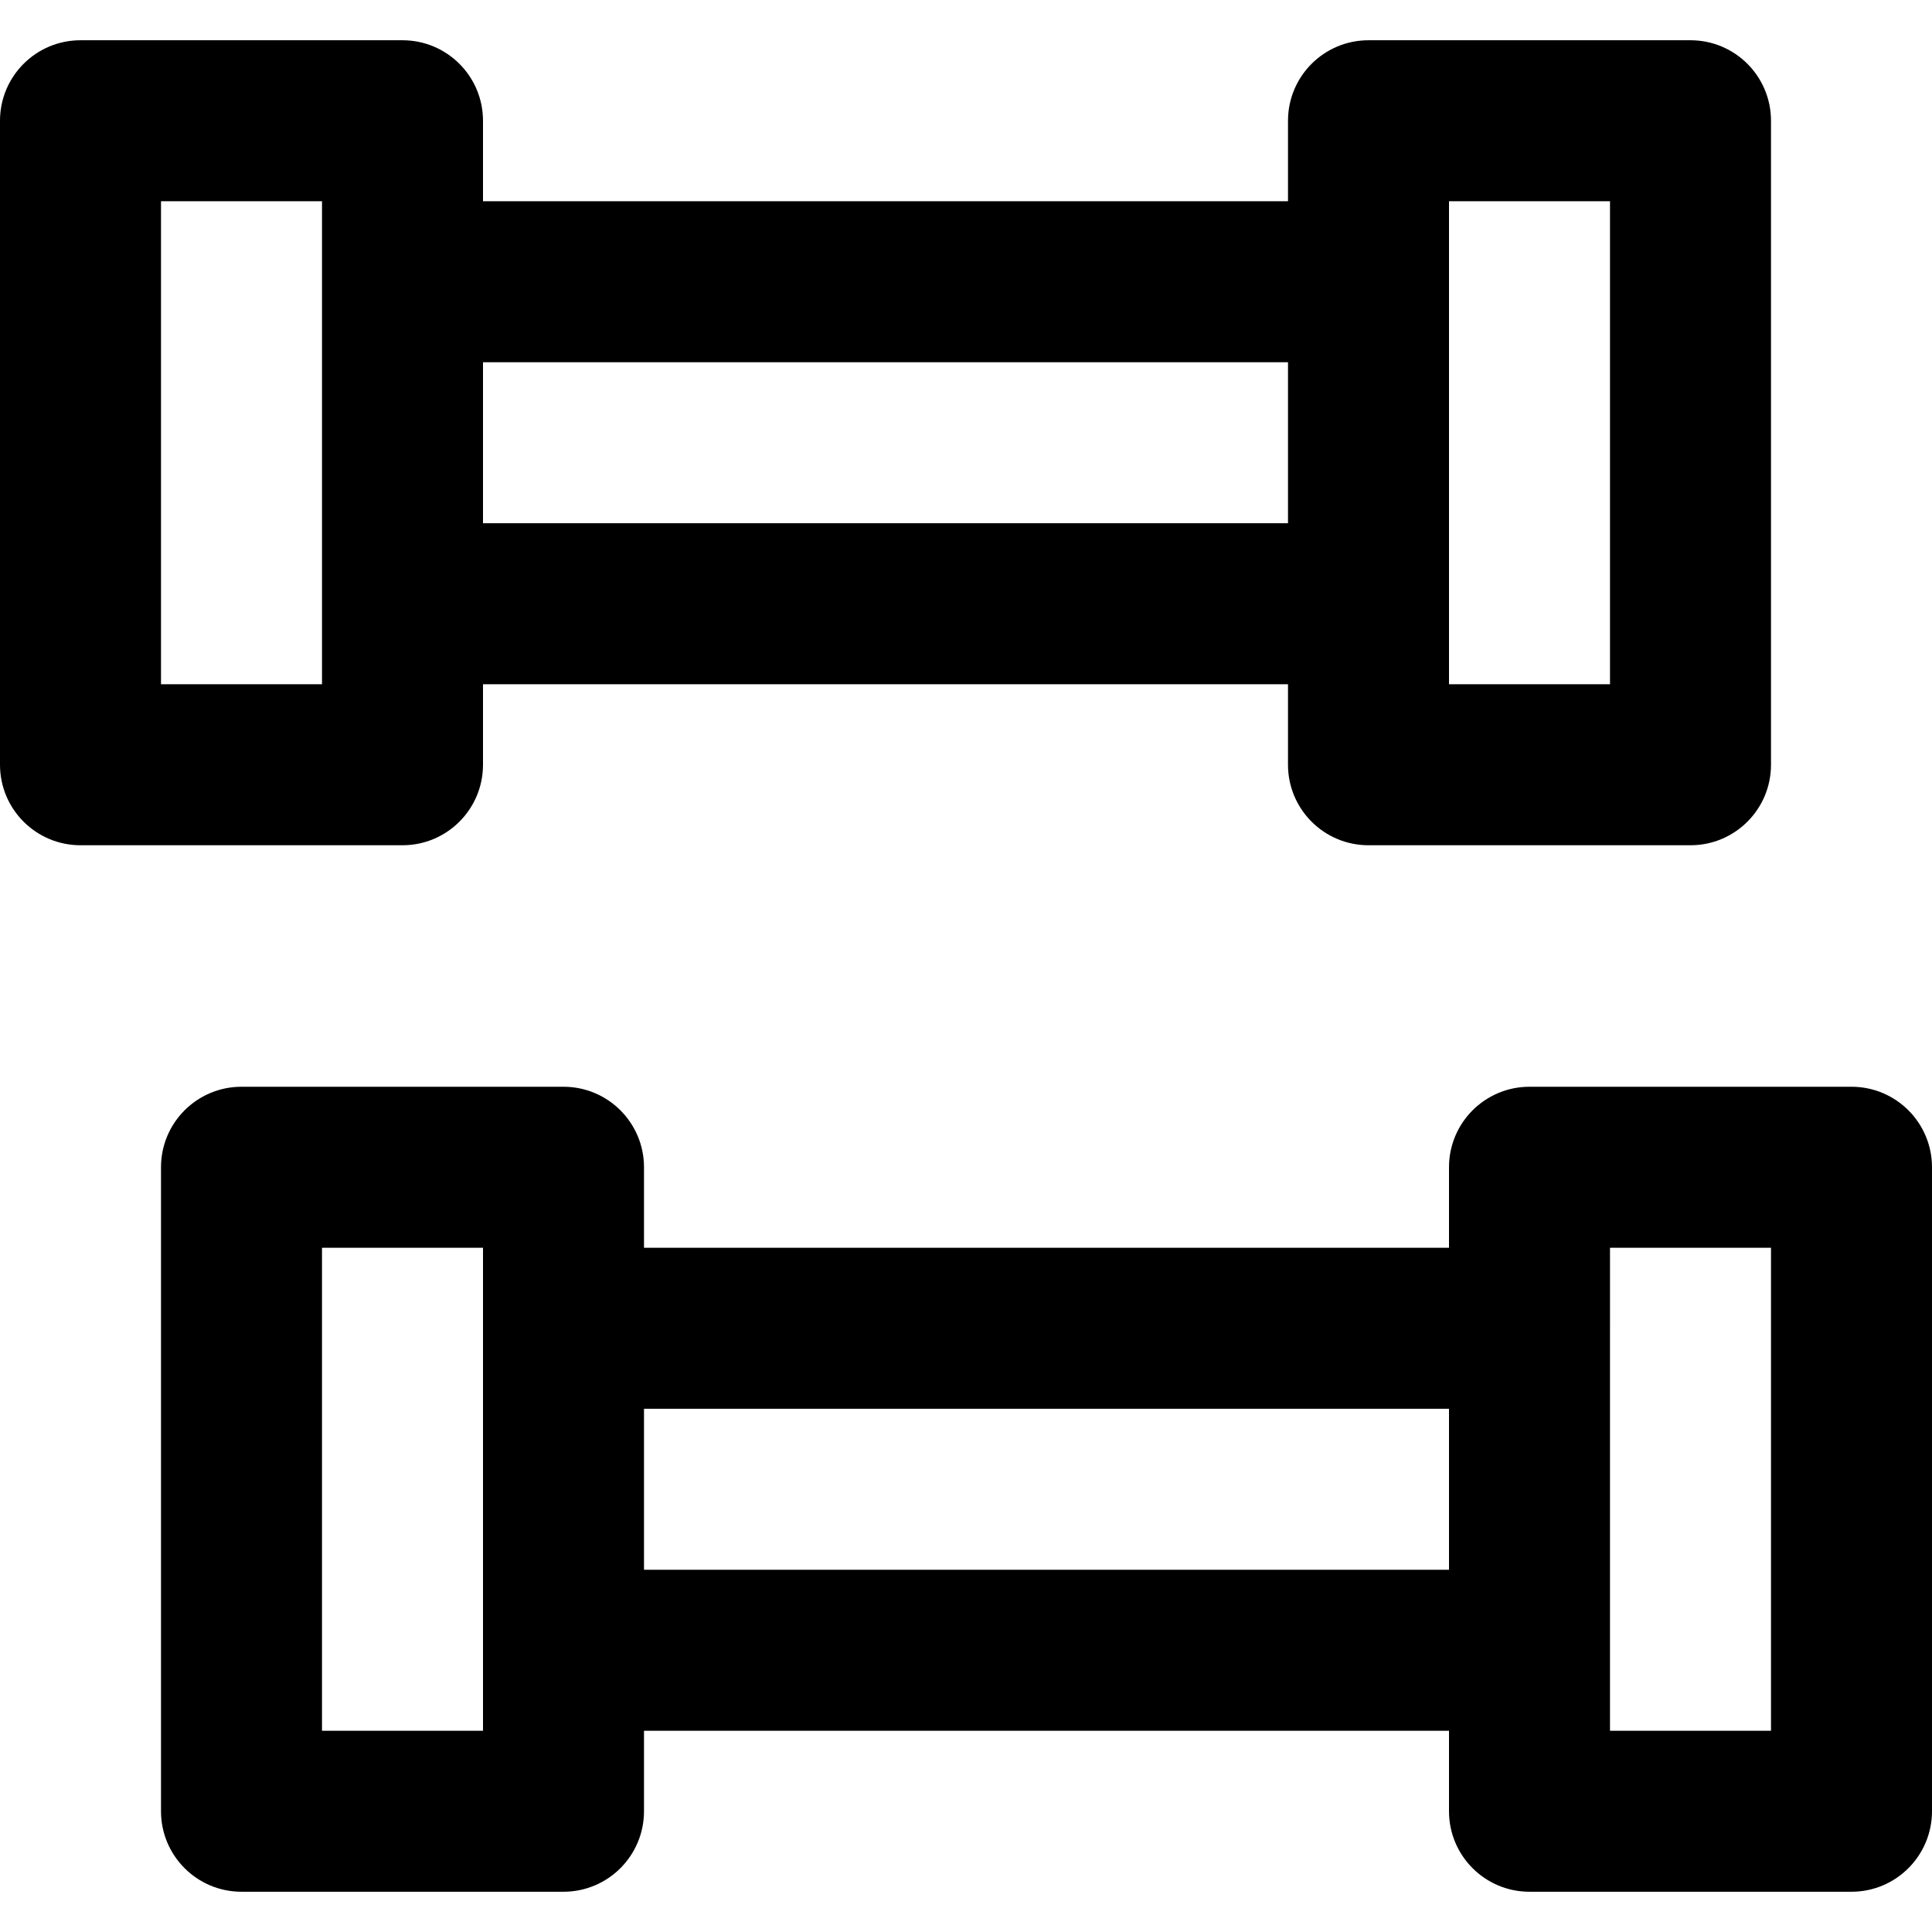
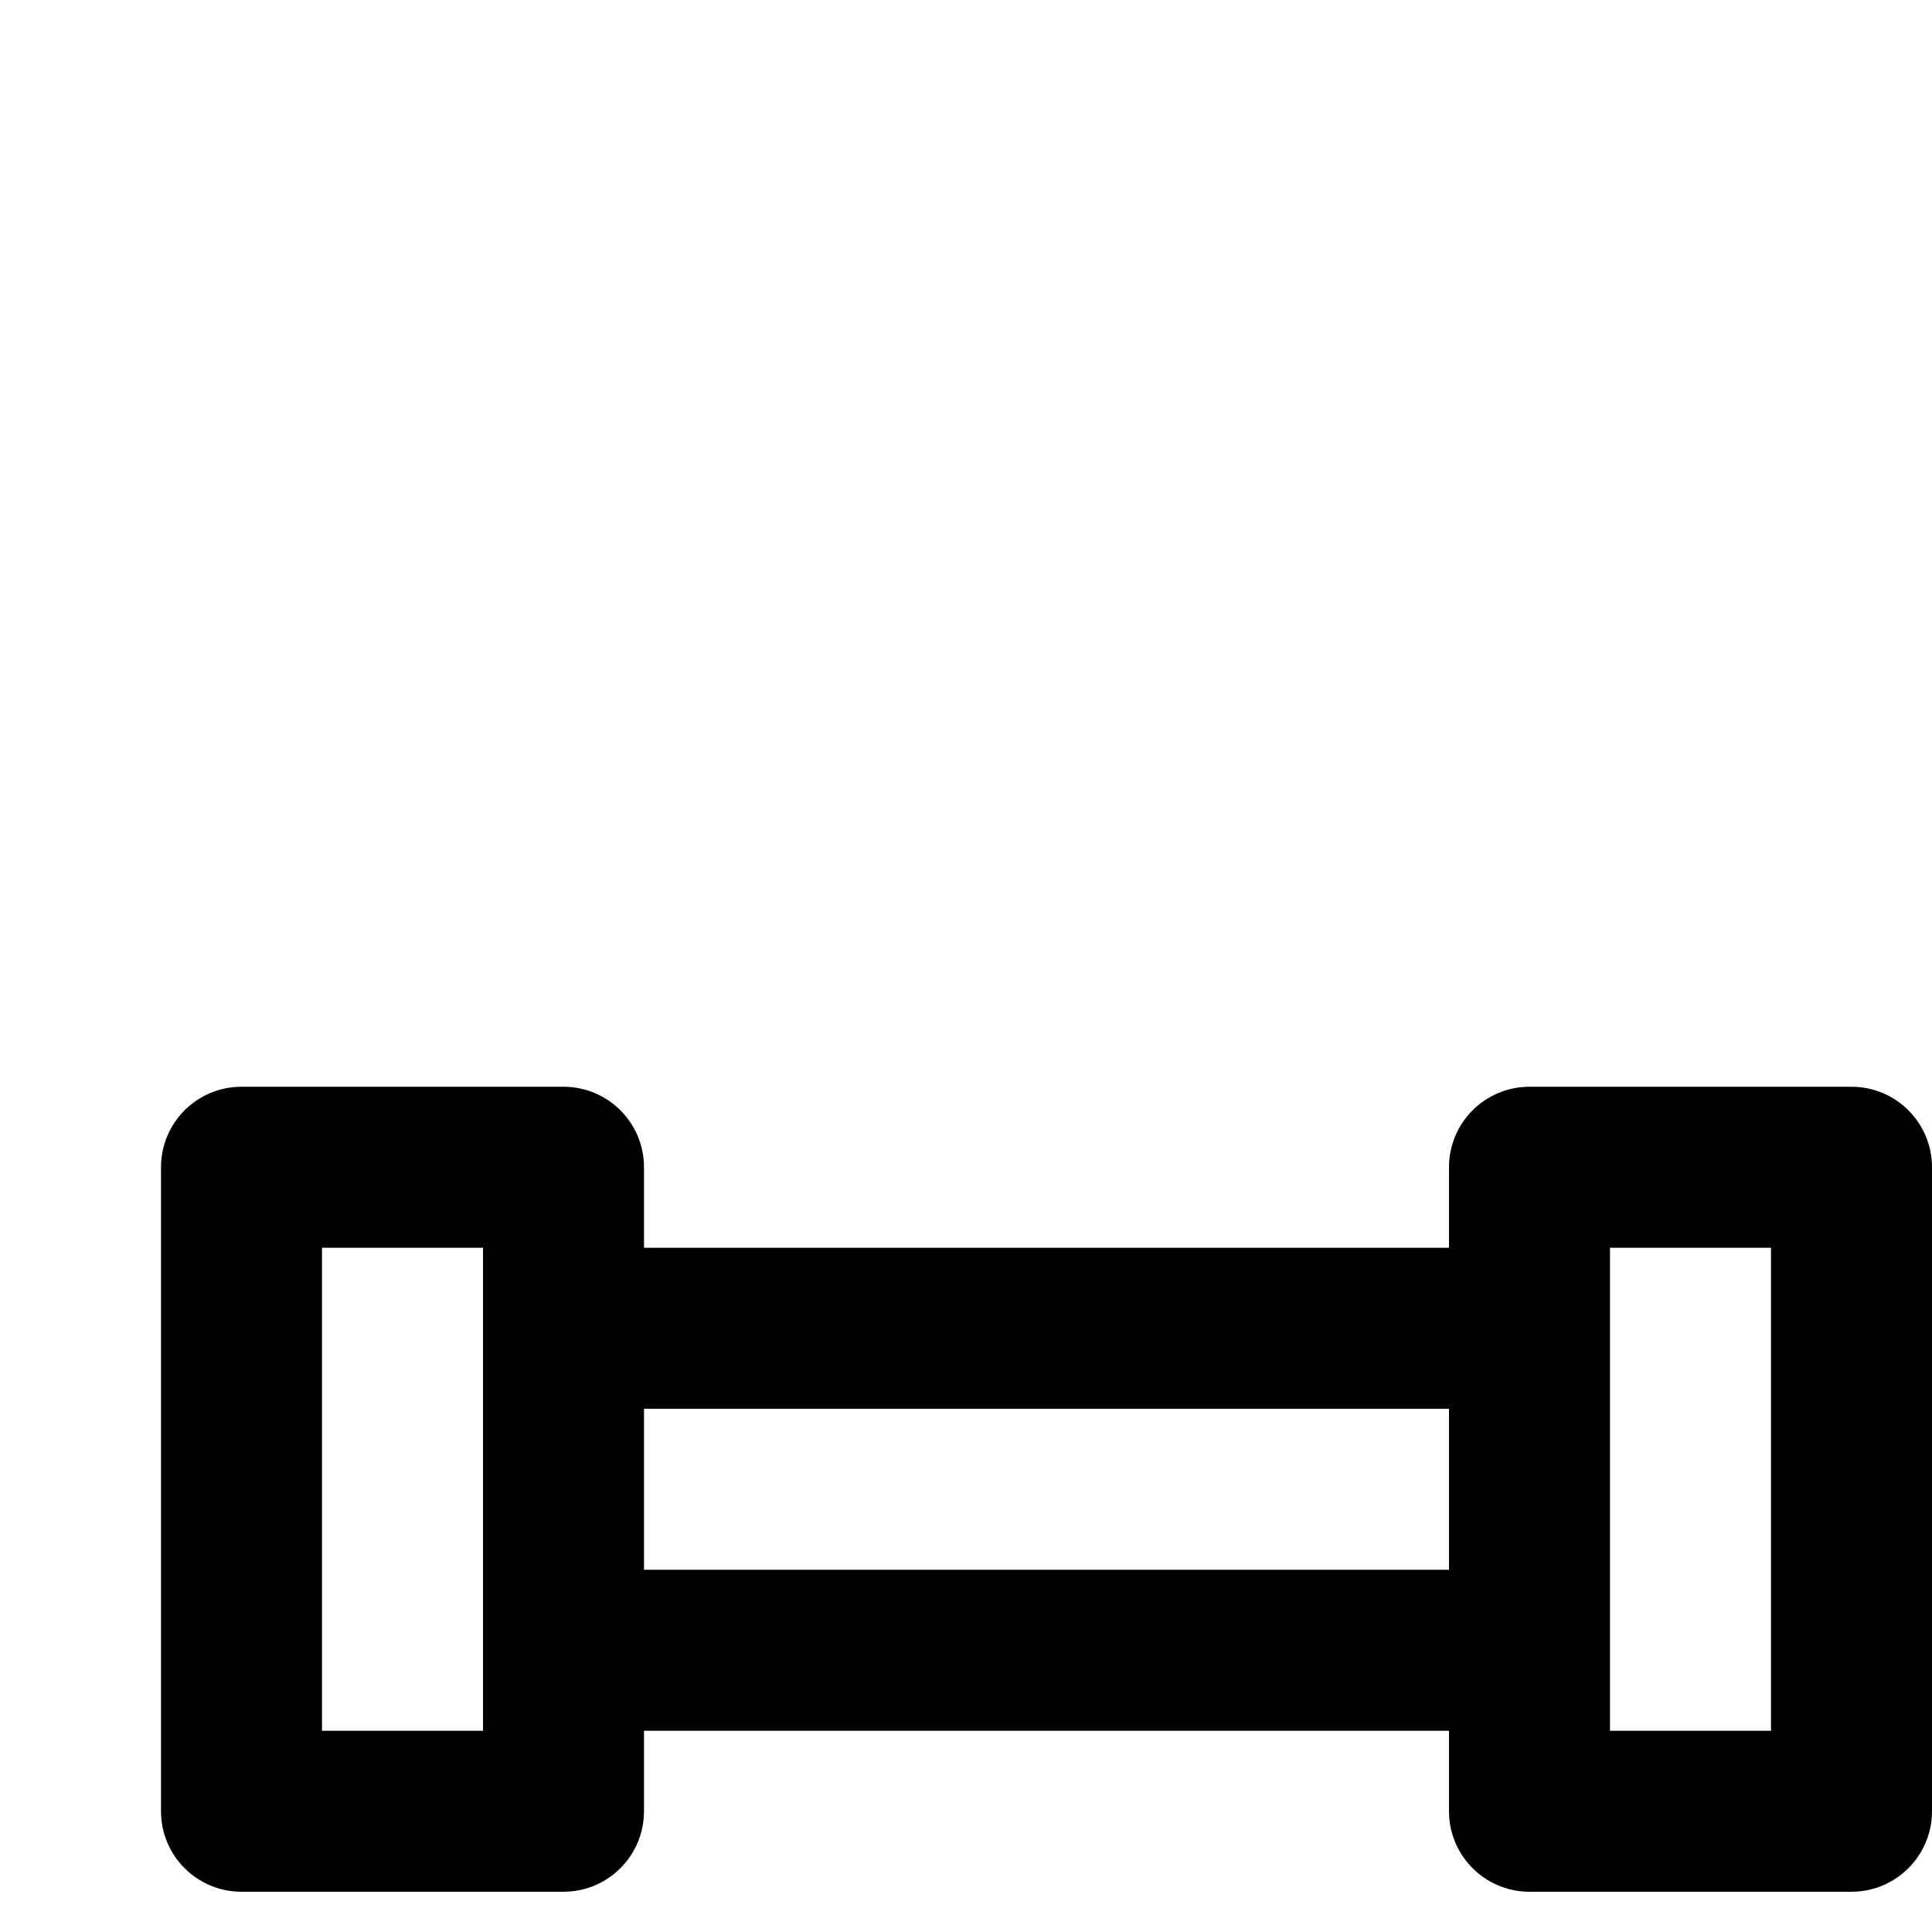
<svg xmlns="http://www.w3.org/2000/svg" fill="#000000" height="800px" width="800px" version="1.1" id="Layer_1" viewBox="0 0 512 512" xml:space="preserve">
  <g>
    <g>
      <g>
-         <path d="M128,202.667v-21.333h213.333v21.333c0,11.782,9.551,21.333,21.333,21.333H448c11.782,0,21.333-9.551,21.333-21.333V32     c0-11.782-9.551-21.333-21.333-21.333h-85.333c-11.782,0-21.333,9.551-21.333,21.333v21.333H128V32     c0-11.782-9.551-21.333-21.333-21.333H21.333C9.551,10.667,0,20.218,0,32v170.667C0,214.449,9.551,224,21.333,224h85.333     C118.449,224,128,214.449,128,202.667z M384,53.333h42.667v128H384V160V74.667V53.333z M341.333,96v42.667H128V96H341.333z      M85.333,181.333H42.667v-128h42.667v21.333V160V181.333z" />
        <path d="M490.667,288h-85.333C393.551,288,384,297.551,384,309.333v21.333H170.667v-21.333c0-11.782-9.551-21.333-21.333-21.333     H64c-11.782,0-21.333,9.551-21.333,21.333V480c0,11.782,9.551,21.333,21.333,21.333h85.333c11.782,0,21.333-9.551,21.333-21.333     v-21.333H384V480c0,11.782,9.551,21.333,21.333,21.333h85.333c11.782,0,21.333-9.551,21.333-21.333V309.333     C512,297.551,502.449,288,490.667,288z M128,458.667H85.333v-128H128V352v85.333V458.667z M170.667,416v-42.667H384V416H170.667z      M469.333,458.667h-42.667v-21.333V352v-21.333h42.667V458.667z" />
      </g>
    </g>
  </g>
</svg>